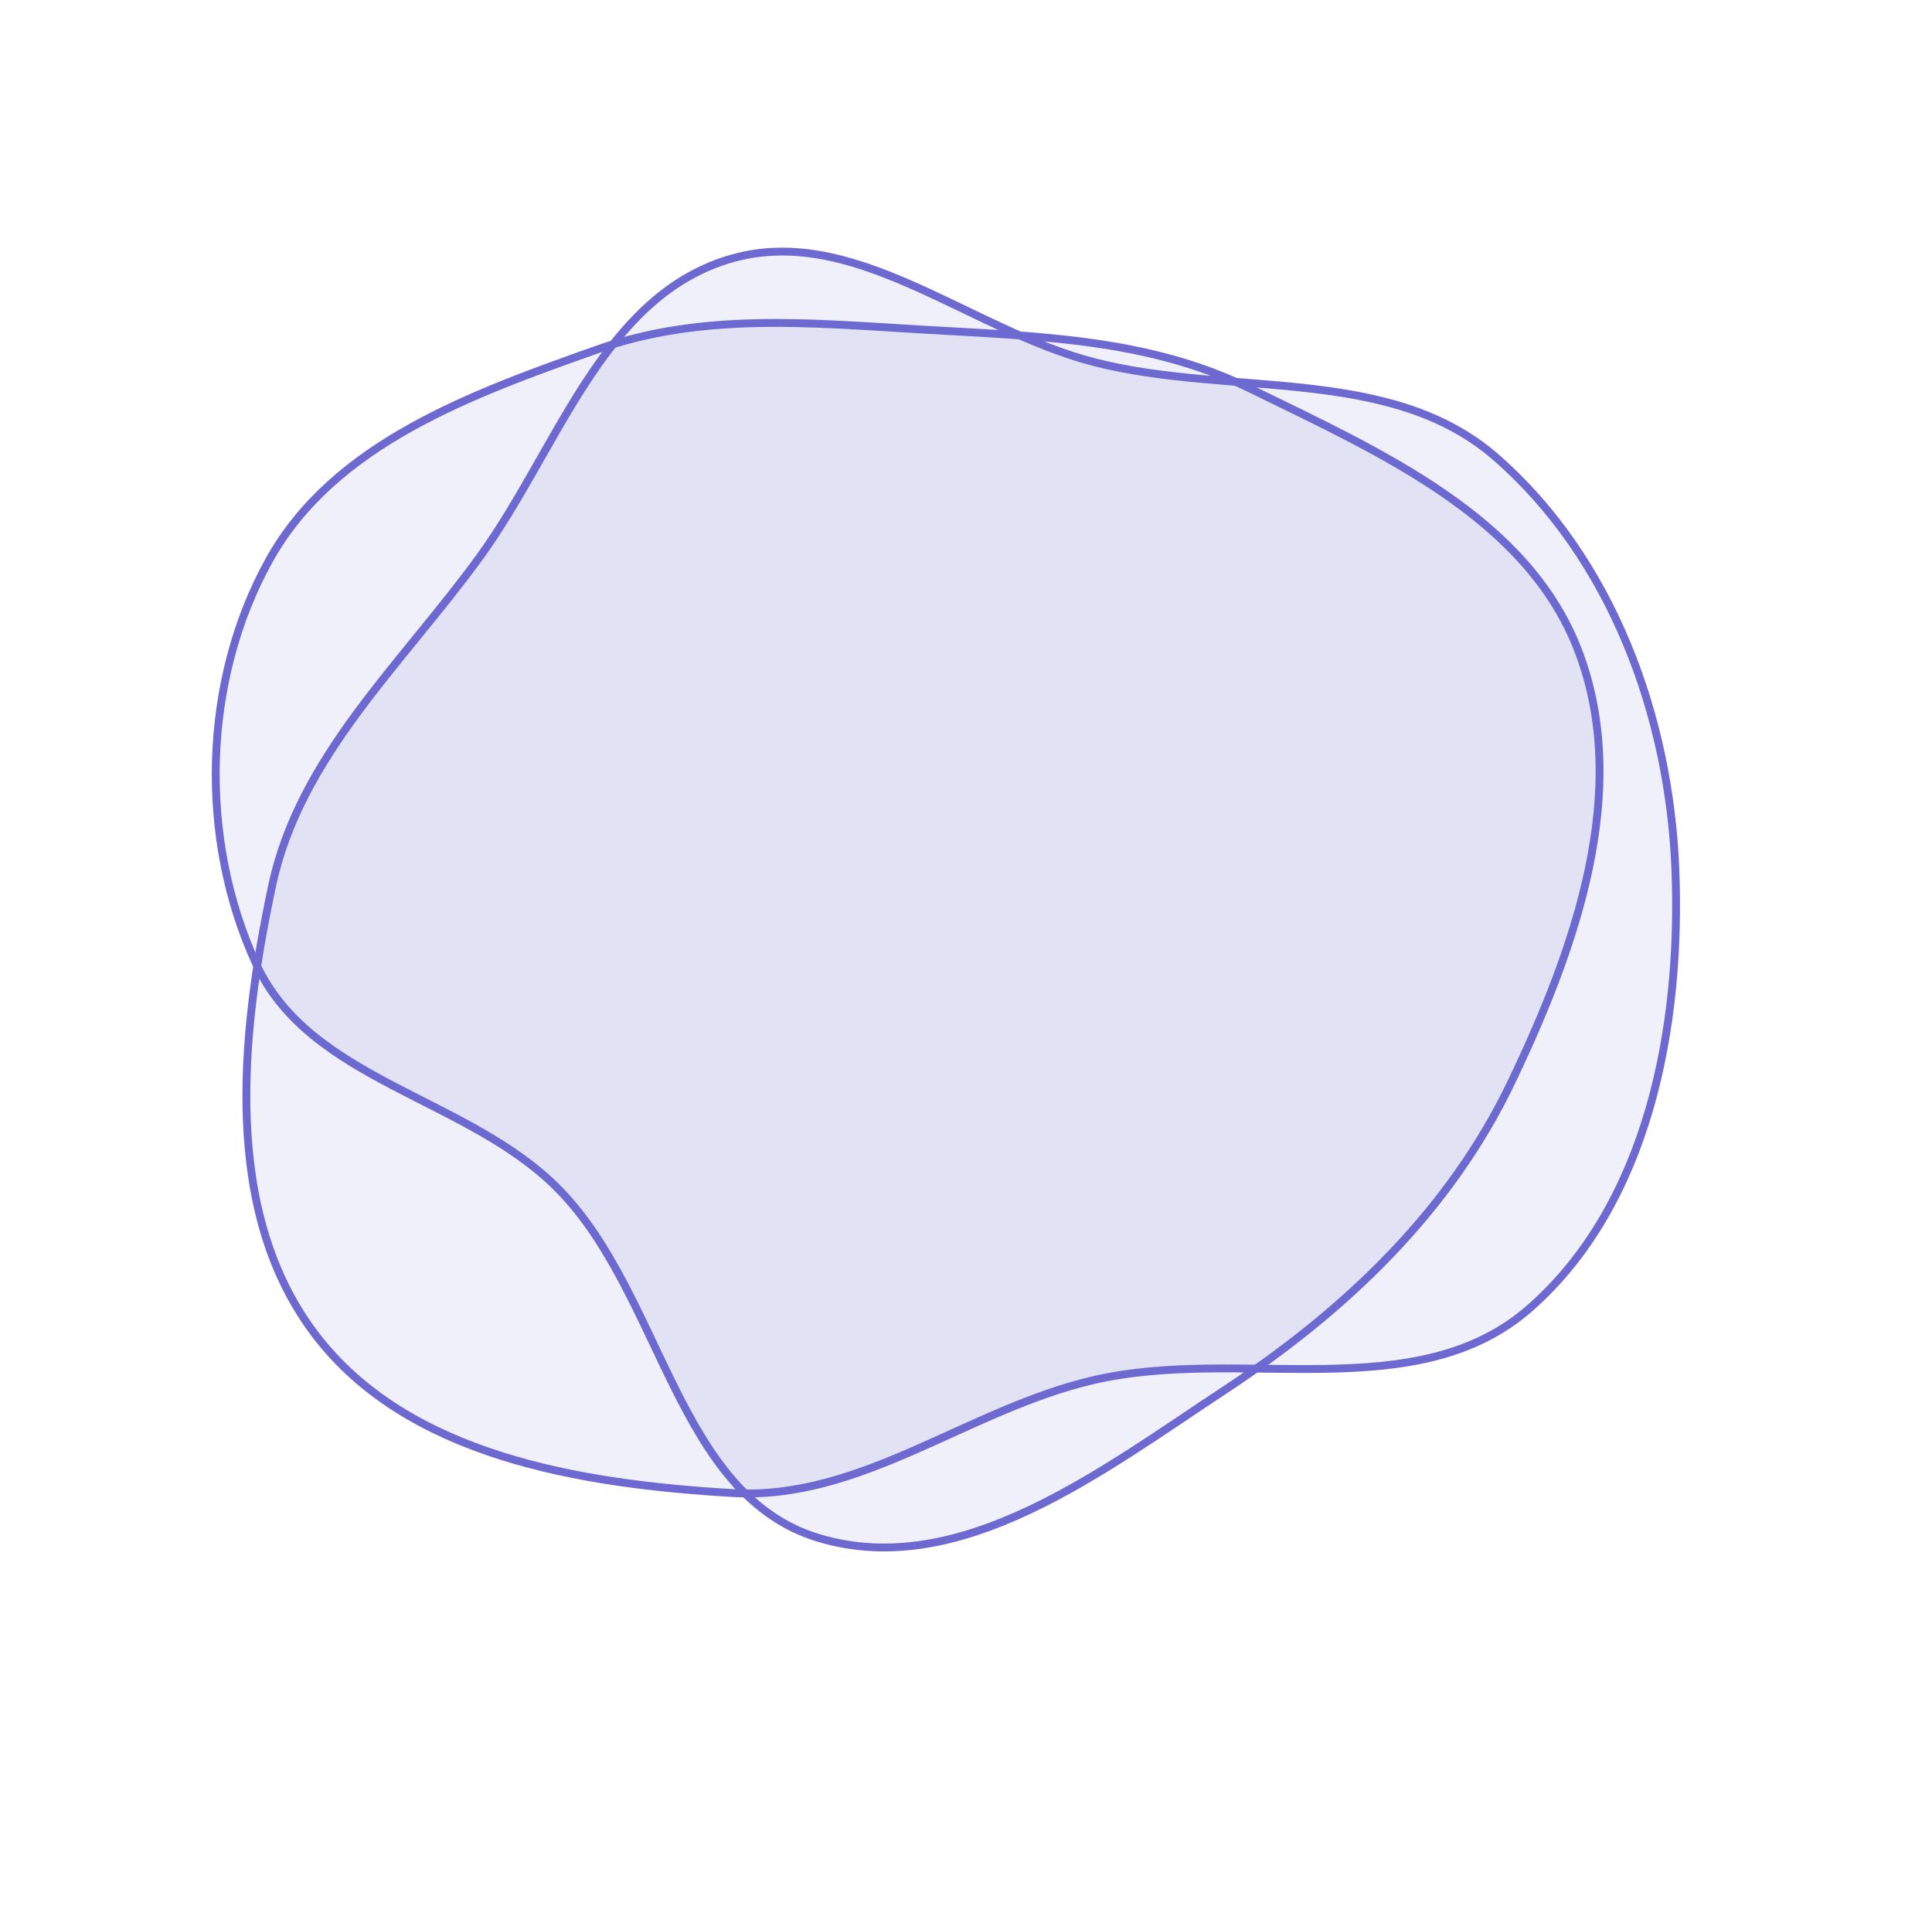
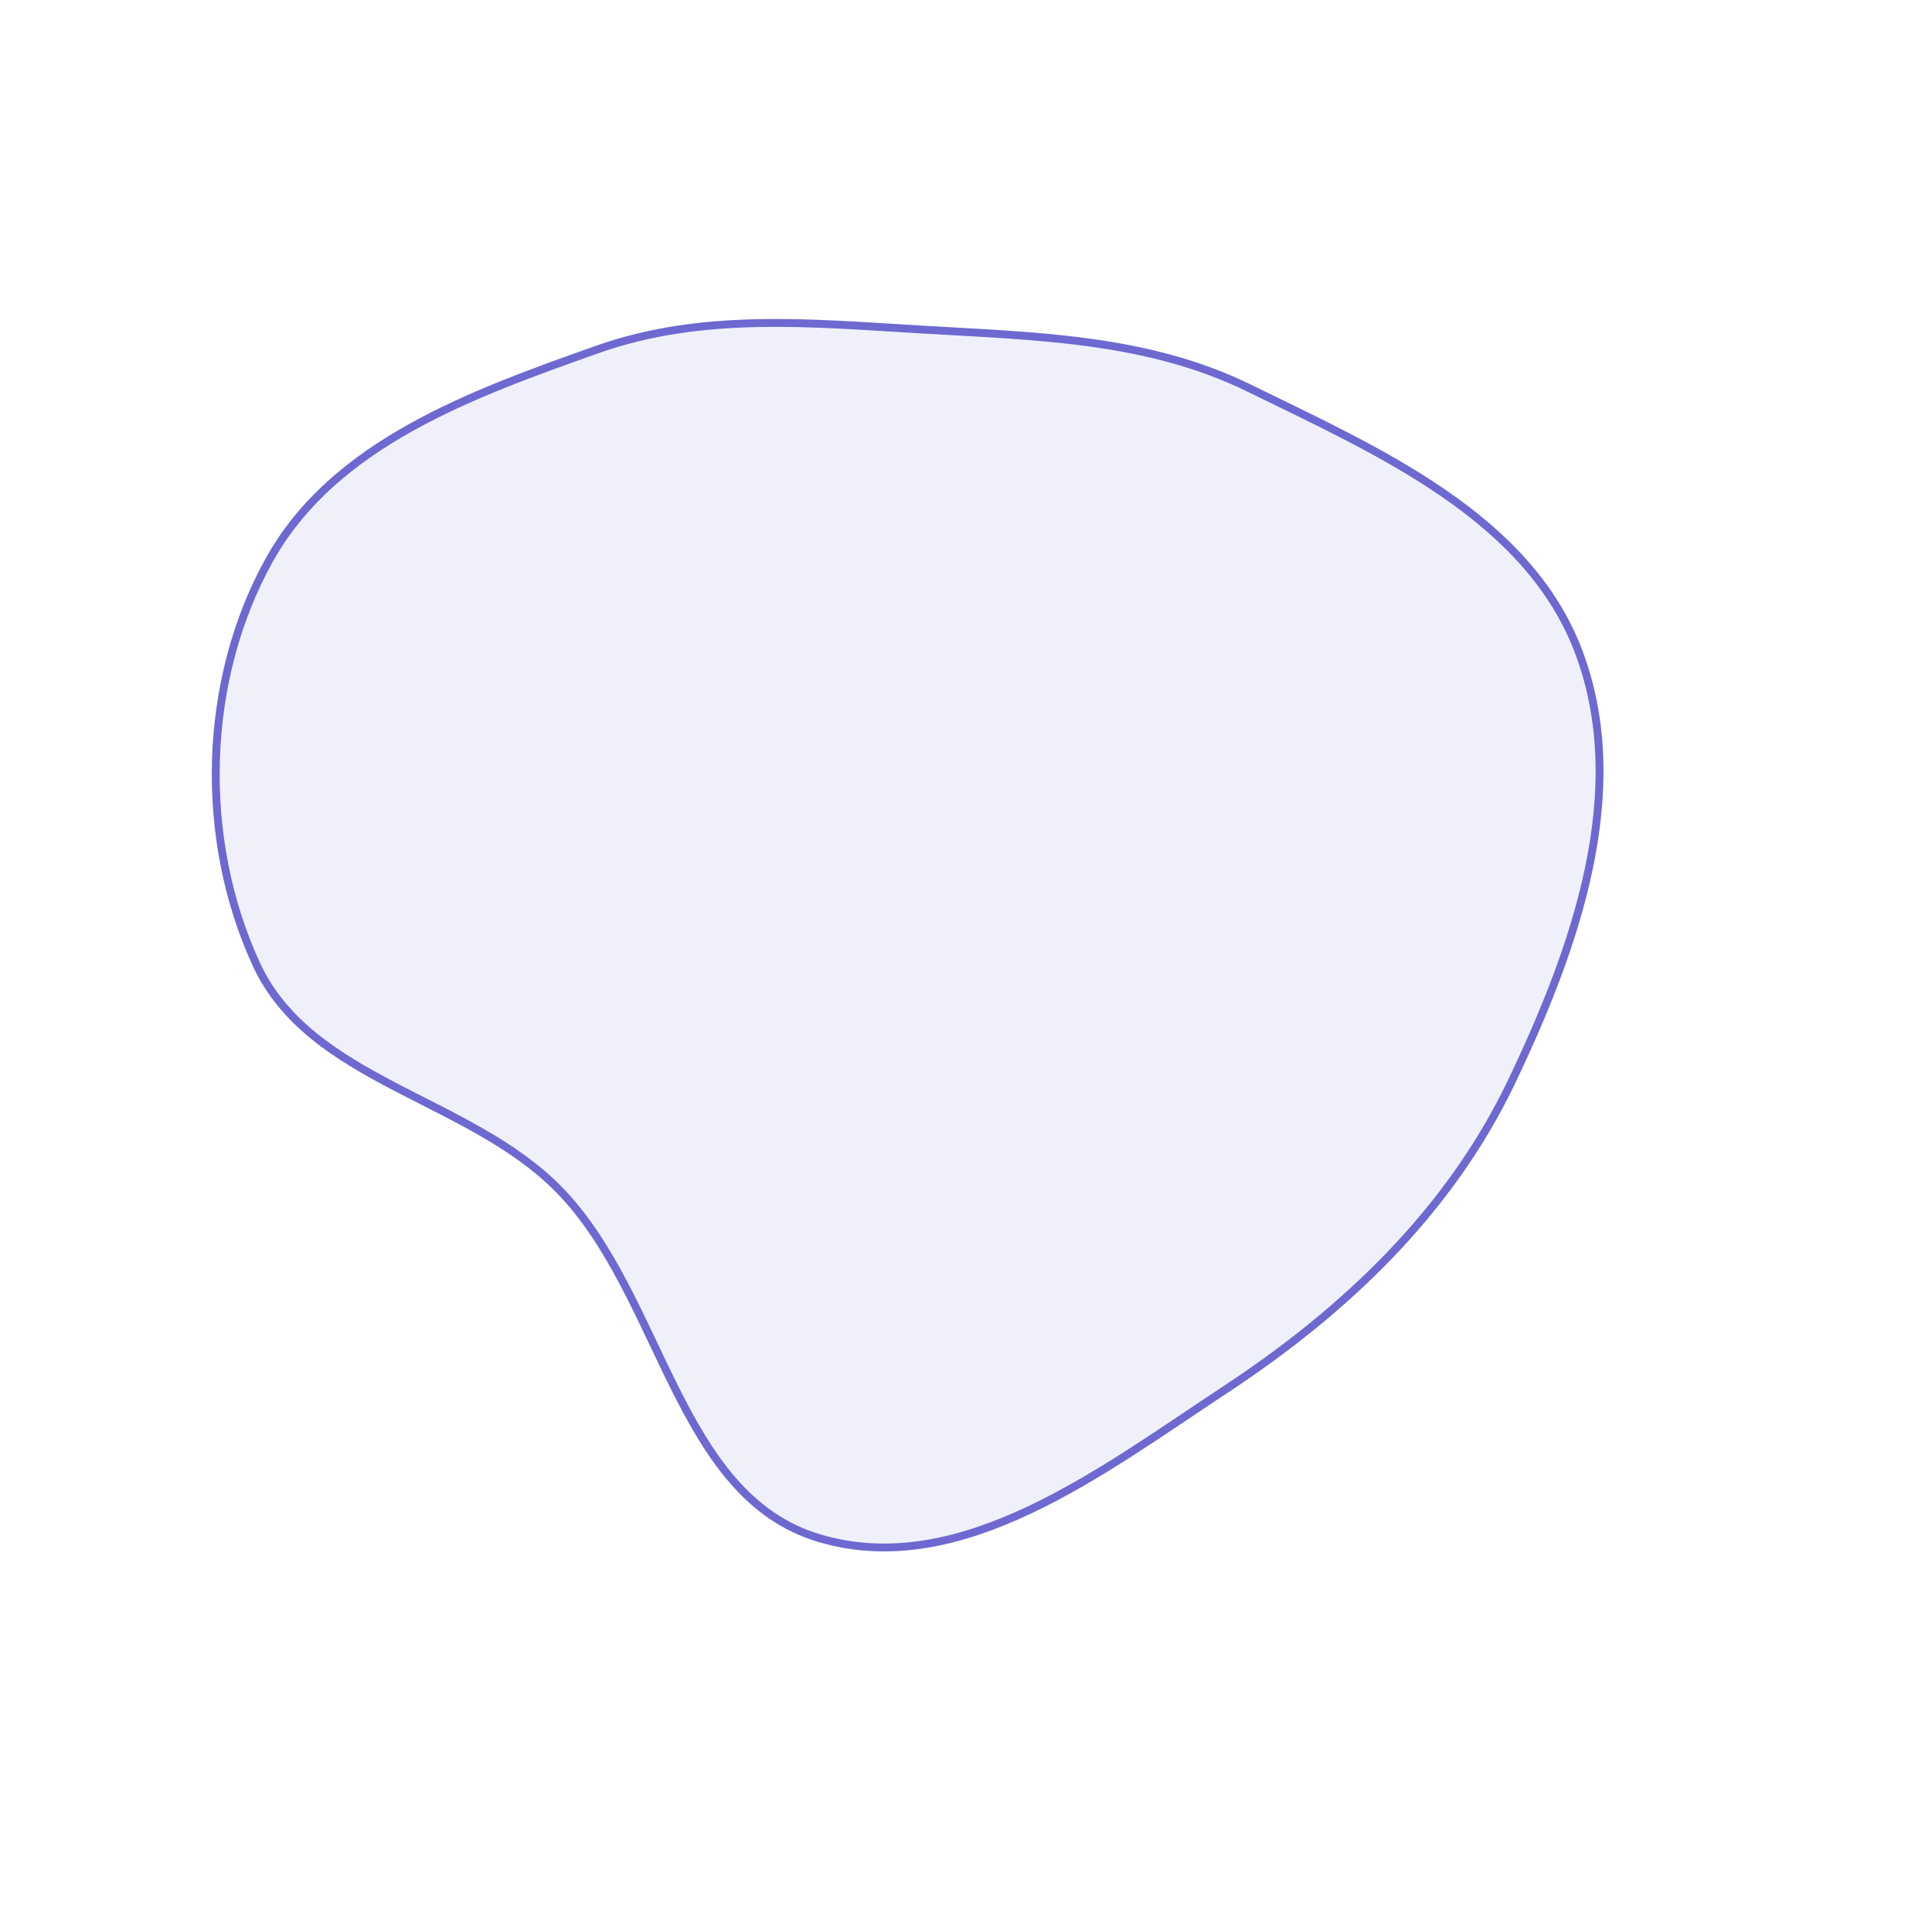
<svg xmlns="http://www.w3.org/2000/svg" width="246" height="244" viewBox="0 0 246 244" fill="none">
  <path fill-rule="evenodd" clip-rule="evenodd" d="M34.272 71.31C42.52 56.46 60.085 50.139 76.077 44.48C89.379 39.773 103.193 41.11 117.265 41.944C131.739 42.802 146.013 43.023 159.03 49.397C175.519 57.471 194.502 65.757 201.006 82.952C207.703 100.656 200.627 120.647 192.447 137.743C184.569 154.21 171.315 166.826 156.08 176.856C140.329 187.226 122.309 201.194 104.277 195.793C86.164 190.368 84.4 164.925 71.158 151.42C59.661 139.696 39.498 137.65 32.625 122.722C25.282 106.774 25.736 86.68 34.272 71.31Z" fill="#6D69D1" fill-opacity="0.1" stroke="#6D69D1" />
-   <path fill-rule="evenodd" clip-rule="evenodd" d="M61.093 70.889C70.956 57.303 76.556 38.163 92.503 33.111C108.416 28.07 123.245 41.98 139.334 46.104C156.734 50.564 176.974 46.431 190.493 58.226C205.181 71.042 212.548 91.067 213.325 110.664C214.121 130.701 209.91 153.254 194.791 166.525C180.27 179.271 157.998 171.338 139.248 175.686C123.225 179.401 109.646 191.026 93.271 190.063C73.835 188.92 51.876 185.335 40.125 169.858C28.343 154.34 30.563 132.033 34.632 112.83C38.138 96.279 51.138 84.602 61.093 70.889Z" fill="#6D69D1" fill-opacity="0.1" stroke="#6D69D1" />
</svg>